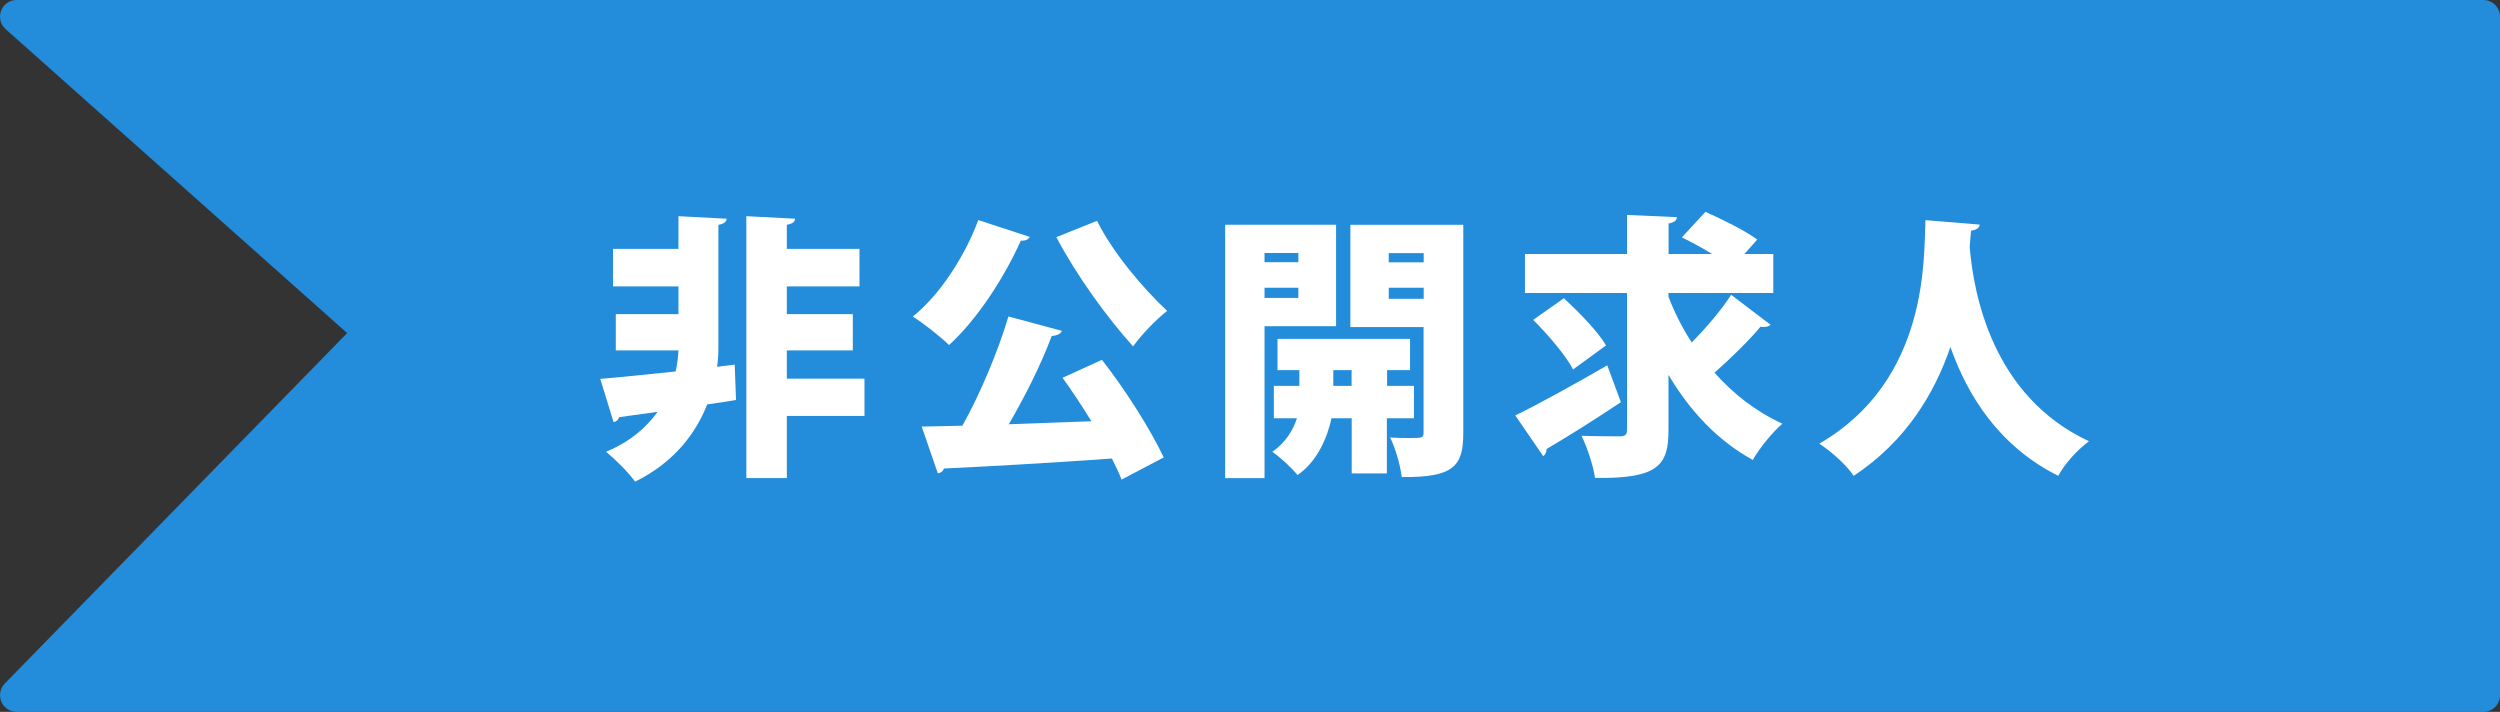
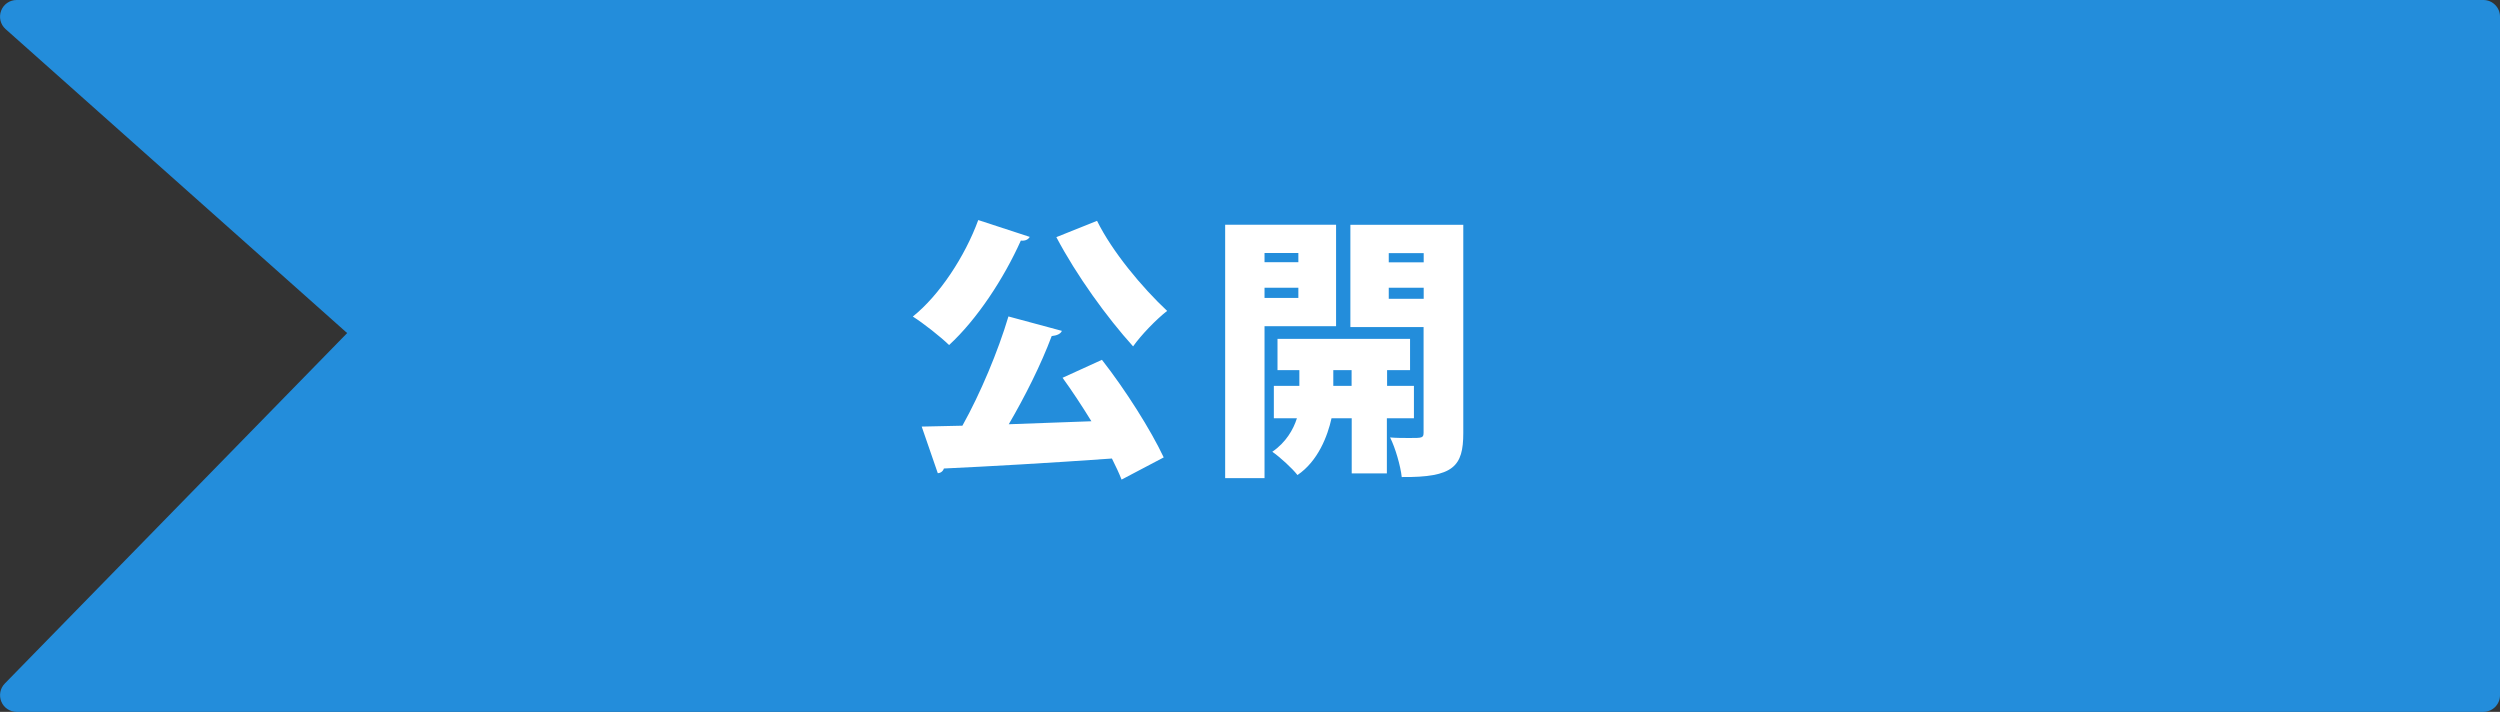
<svg xmlns="http://www.w3.org/2000/svg" id="Layer_2" viewBox="0 0 225.4 64.18">
  <rect x="0" y="0" width="225.4" height="64.18" fill="#333333" stroke="none" />
  <defs>
    <style>.cls-1{fill:#fff;}.cls-2{fill:#238ddb;}</style>
  </defs>
  <g id="Layer_1-2">
    <g>
      <g>
        <polygon class="cls-2" points="1.5 62.68 223.9 62.68 223.9 1.5 1.5 1.5 33.47 29.96 1.5 62.68" />
        <path class="cls-2" d="M.12,63.26c-.23-.56-.11-1.2,.31-1.63L31.3,30.03,.5,2.62C.04,2.21-.12,1.55,.1,.97,.32,.38,.88,0,1.5,0H223.9c.83,0,1.5,.67,1.5,1.5V62.68c0,.83-.67,1.5-1.5,1.5H1.5c-.6,0-1.15-.36-1.38-.92ZM222.4,3H5.44s29.03,25.83,29.03,25.83c.31,.27,.49,.66,.5,1.07,.01,.41-.14,.81-.43,1.1L5.06,61.18H222.4s0-58.18,0-58.18Z" />
      </g>
      <g>
-         <path class="cls-1" d="M66.24,32.86l.12,3.2c-.85,.15-1.72,.28-2.6,.4-1.02,2.6-2.97,5.22-6.5,6.97-.6-.85-1.77-2-2.62-2.7,2.17-.9,3.65-2.2,4.65-3.6-1.3,.18-2.5,.35-3.47,.48-.08,.27-.3,.42-.5,.45l-1.2-3.9c1.8-.15,4.2-.4,6.8-.67,.15-.7,.22-1.33,.25-1.9h-5.65v-3.27h5.65v-2.5h-5.9v-3.38h5.9v-2.95l4.35,.23c-.03,.27-.25,.47-.75,.55v11c0,.55-.02,1.15-.12,1.8l1.6-.2Zm11.7,1.27v3.37h-7v5.6h-3.65V19.49l4.4,.23c-.03,.3-.25,.45-.75,.55v2.17h6.55v3.38h-6.55v2.5h5.95v3.27h-5.95v2.55h7Z" />
        <path class="cls-1" d="M92.84,21.36c-.12,.22-.4,.38-.8,.33-1.55,3.45-3.95,7.1-6.47,9.42-.77-.75-2.32-1.97-3.27-2.57,2.4-1.92,4.7-5.42,5.9-8.7l4.65,1.52Zm2.9,8.47c-.12,.28-.45,.42-.92,.47-.95,2.55-2.42,5.47-3.87,7.95,2.37-.08,4.92-.17,7.45-.27-.85-1.38-1.75-2.75-2.6-3.92l3.55-1.62c2.15,2.75,4.4,6.32,5.57,8.8l-3.8,2c-.22-.57-.52-1.2-.87-1.9-5.6,.4-11.27,.72-15.15,.9-.08,.27-.33,.42-.55,.42l-1.45-4.2,3.67-.08c1.62-2.9,3.22-6.72,4.15-9.85l4.82,1.3Zm3.17-9.92c1.35,2.75,4.05,6,6.32,8.12-.97,.75-2.37,2.2-3.07,3.2-2.37-2.62-5.1-6.4-6.92-9.85l3.67-1.47Z" />
        <path class="cls-1" d="M120.46,29.41h-6.45v13.7h-3.55V20.26h10v9.15Zm-3.4-6.6h-3.05v.83h3.05v-.83Zm-3.05,4.05h3.05v-.92h-3.05v.92Zm13.45,10.85h-2.42v4.97h-3.17v-4.97h-1.82c-.35,1.6-1.22,3.87-3.07,5.12-.48-.62-1.58-1.62-2.27-2.1,1.22-.83,1.9-2,2.22-3.02h-2.08v-2.92h2.3v-1.42h-1.97v-2.82h11.95v2.82h-2.07v1.42h2.42v2.92Zm-7.25-2.92h1.65v-1.42h-1.65v1.42Zm11.72-14.52v18.77c0,3-.87,4.02-5.55,3.97-.1-.97-.58-2.65-1.05-3.57,.57,.05,1.22,.05,1.75,.05,1.15,0,1.27,0,1.27-.5v-9.5h-6.6v-9.22h10.17Zm-3.57,2.55h-3.15v.83h3.15v-.83Zm-3.15,4.12h3.15v-1h-3.15v1Z" />
-         <path class="cls-1" d="M136.61,37.46c2.1-1.02,5.32-2.8,8.3-4.52l1.23,3.32c-2.35,1.57-4.9,3.17-6.7,4.22,0,.25-.1,.5-.3,.65l-2.52-3.67Zm13.82-10.7c.55,1.42,1.25,2.82,2.1,4.12,1.27-1.3,2.65-2.9,3.55-4.3l3.55,2.7c-.1,.12-.35,.2-.6,.2-.1,0-.2,0-.3-.03-1.03,1.25-2.75,2.92-4.15,4.15,1.7,1.92,3.75,3.52,6.12,4.6-.88,.75-2.08,2.22-2.67,3.27-3.2-1.77-5.67-4.42-7.6-7.67v4.97c0,3.17-.9,4.4-6.62,4.32-.15-1.05-.7-2.75-1.22-3.8,1.4,.05,2.95,.05,3.45,.05s.65-.15,.65-.6v-12.32h-9.2v-3.52h9.2v-3.52l4.5,.2c-.02,.27-.2,.47-.75,.57v2.75h3.92c-.88-.55-1.88-1.08-2.72-1.5l2.12-2.3c1.47,.65,3.6,1.7,4.67,2.5l-1.15,1.3h2.6v3.52h-9.45v.33Zm-8.6,6.55c-.65-1.25-2.27-3.15-3.6-4.47l2.77-1.95c1.32,1.22,3.05,2.97,3.8,4.25l-2.97,2.17Z" />
-         <path class="cls-1" d="M178.49,20.26c-.03,.3-.33,.47-.78,.55-.05,.4-.08,.9-.12,1.5,.35,4.12,2,13.4,10.75,17.47-1.17,.88-2.22,2.1-2.77,3.12-5.35-2.67-8.2-7.27-9.72-11.62-1.4,4.1-3.95,8.47-8.72,11.62-.65-.95-1.83-2.05-3.1-2.9,9.95-5.77,9.4-16.87,9.57-20.15l4.9,.4Z" />
      </g>
    </g>
  </g>
</svg>